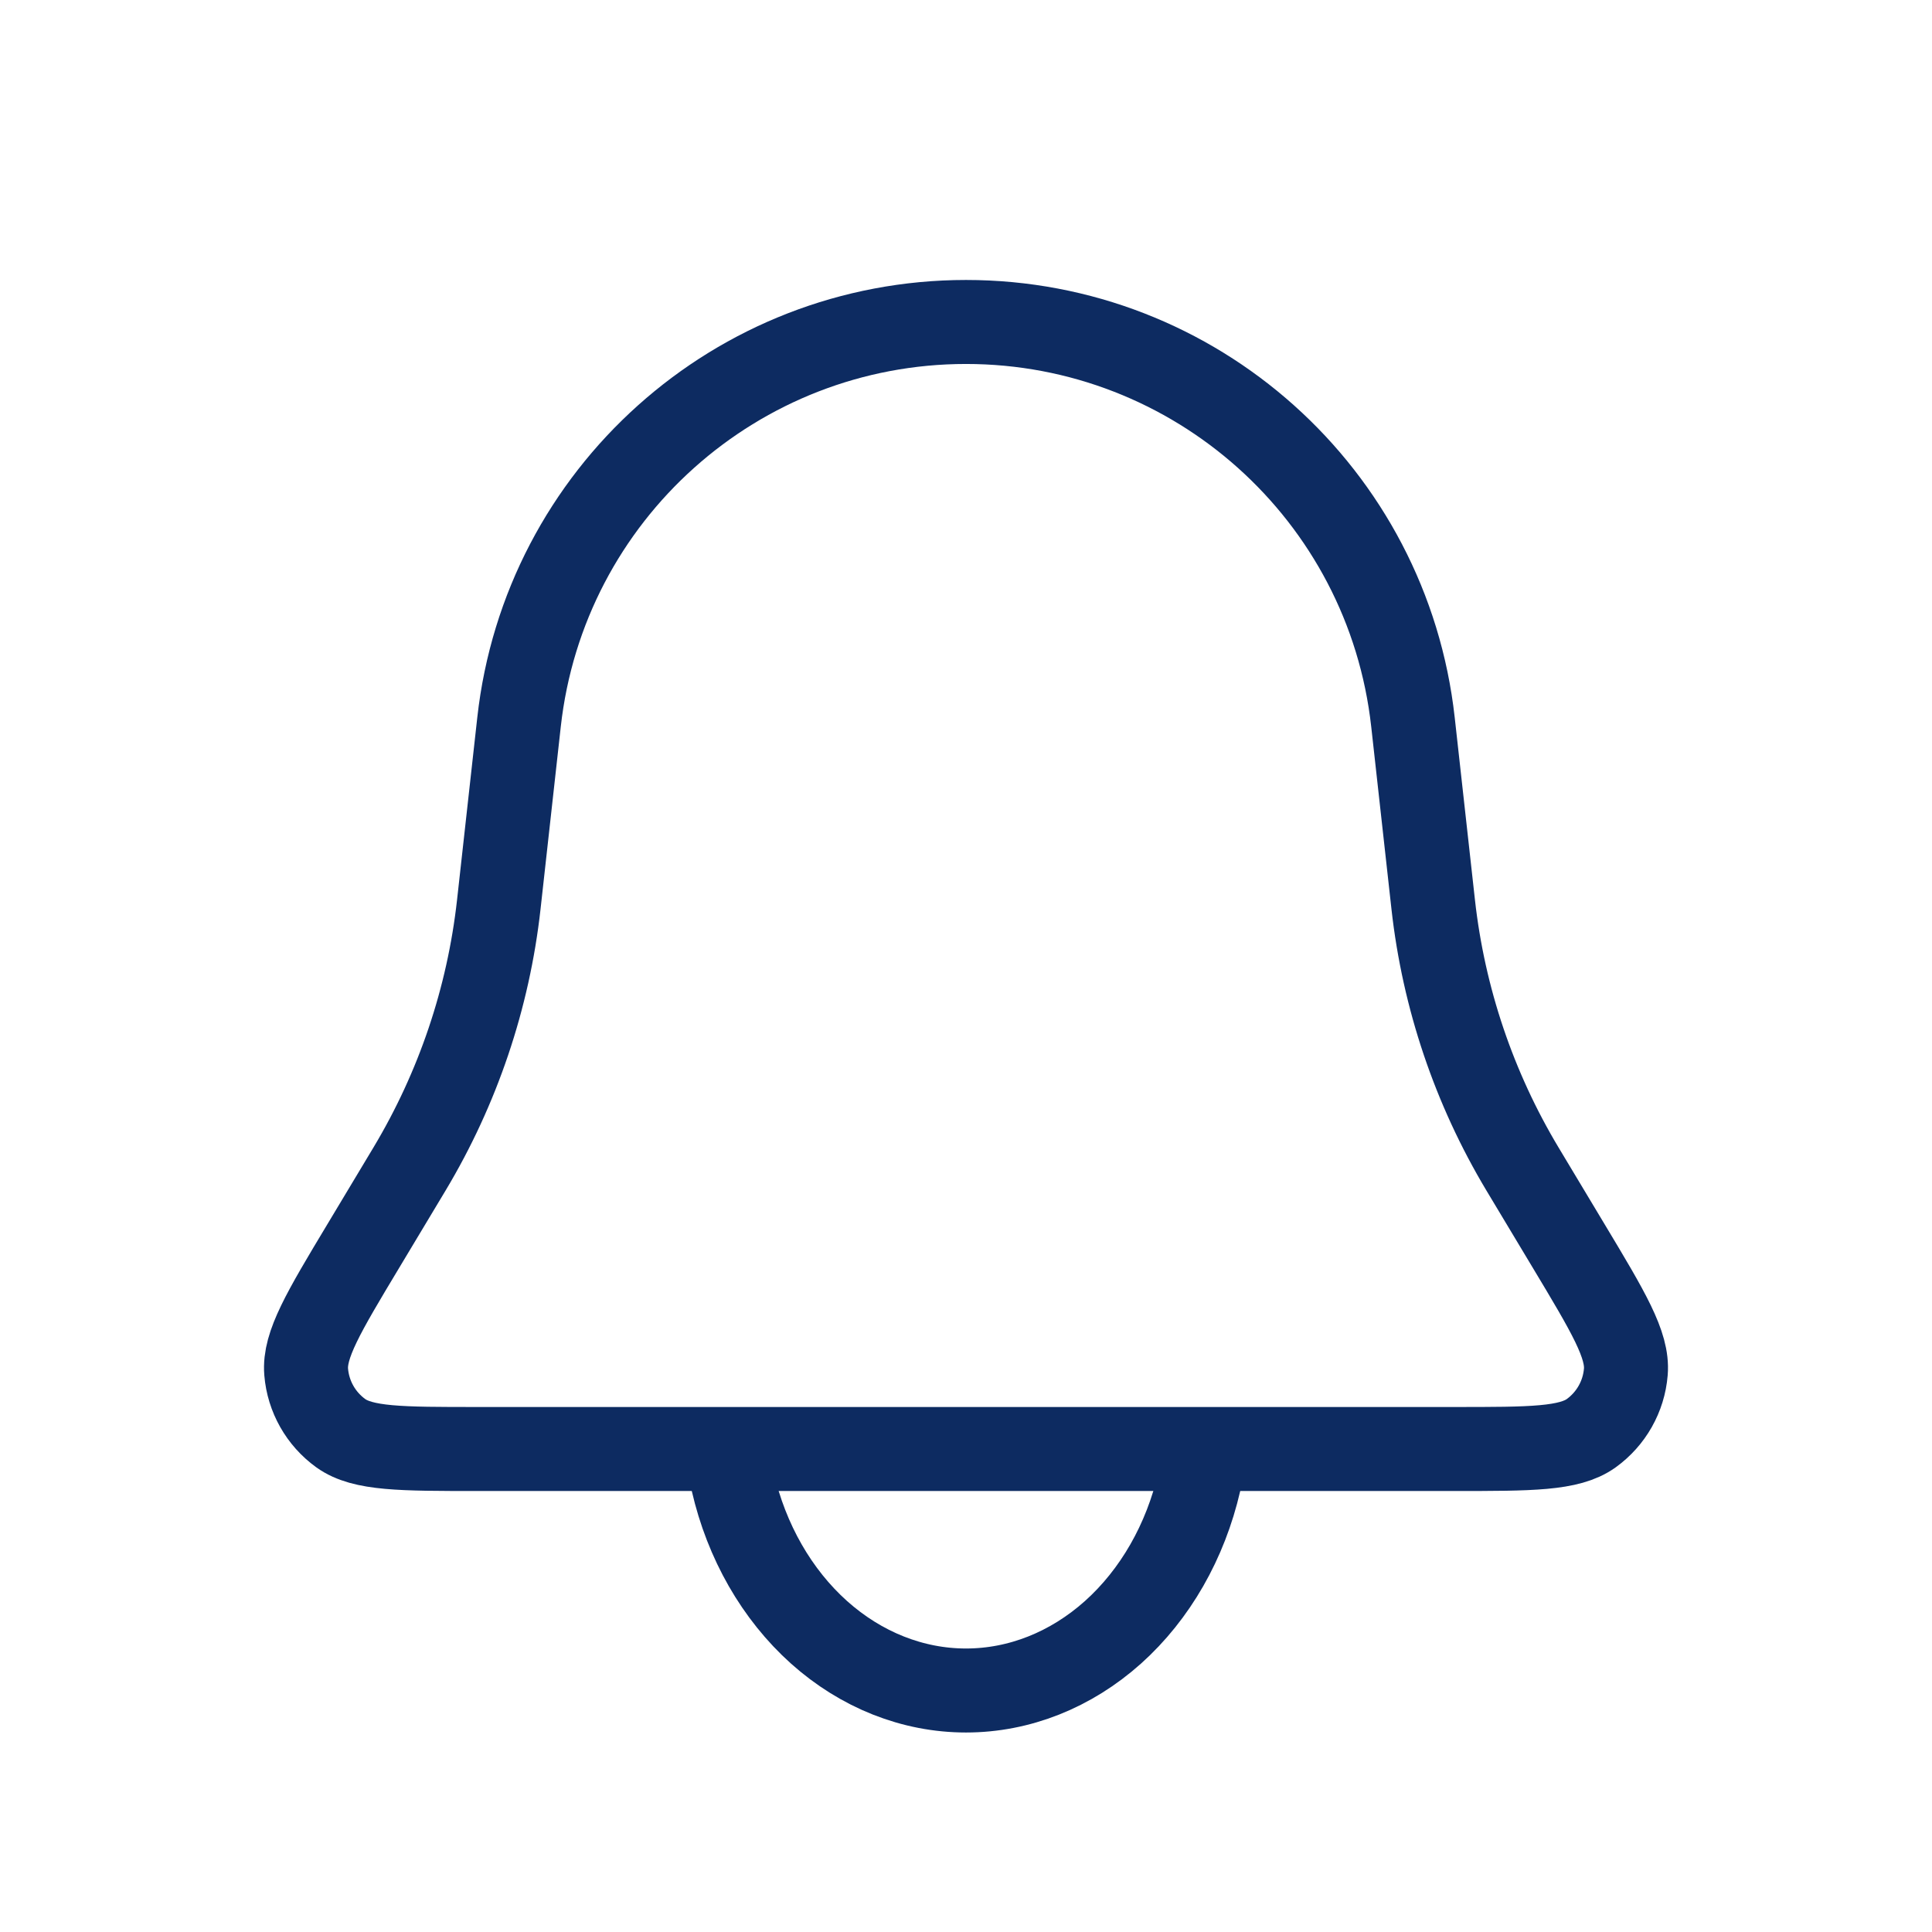
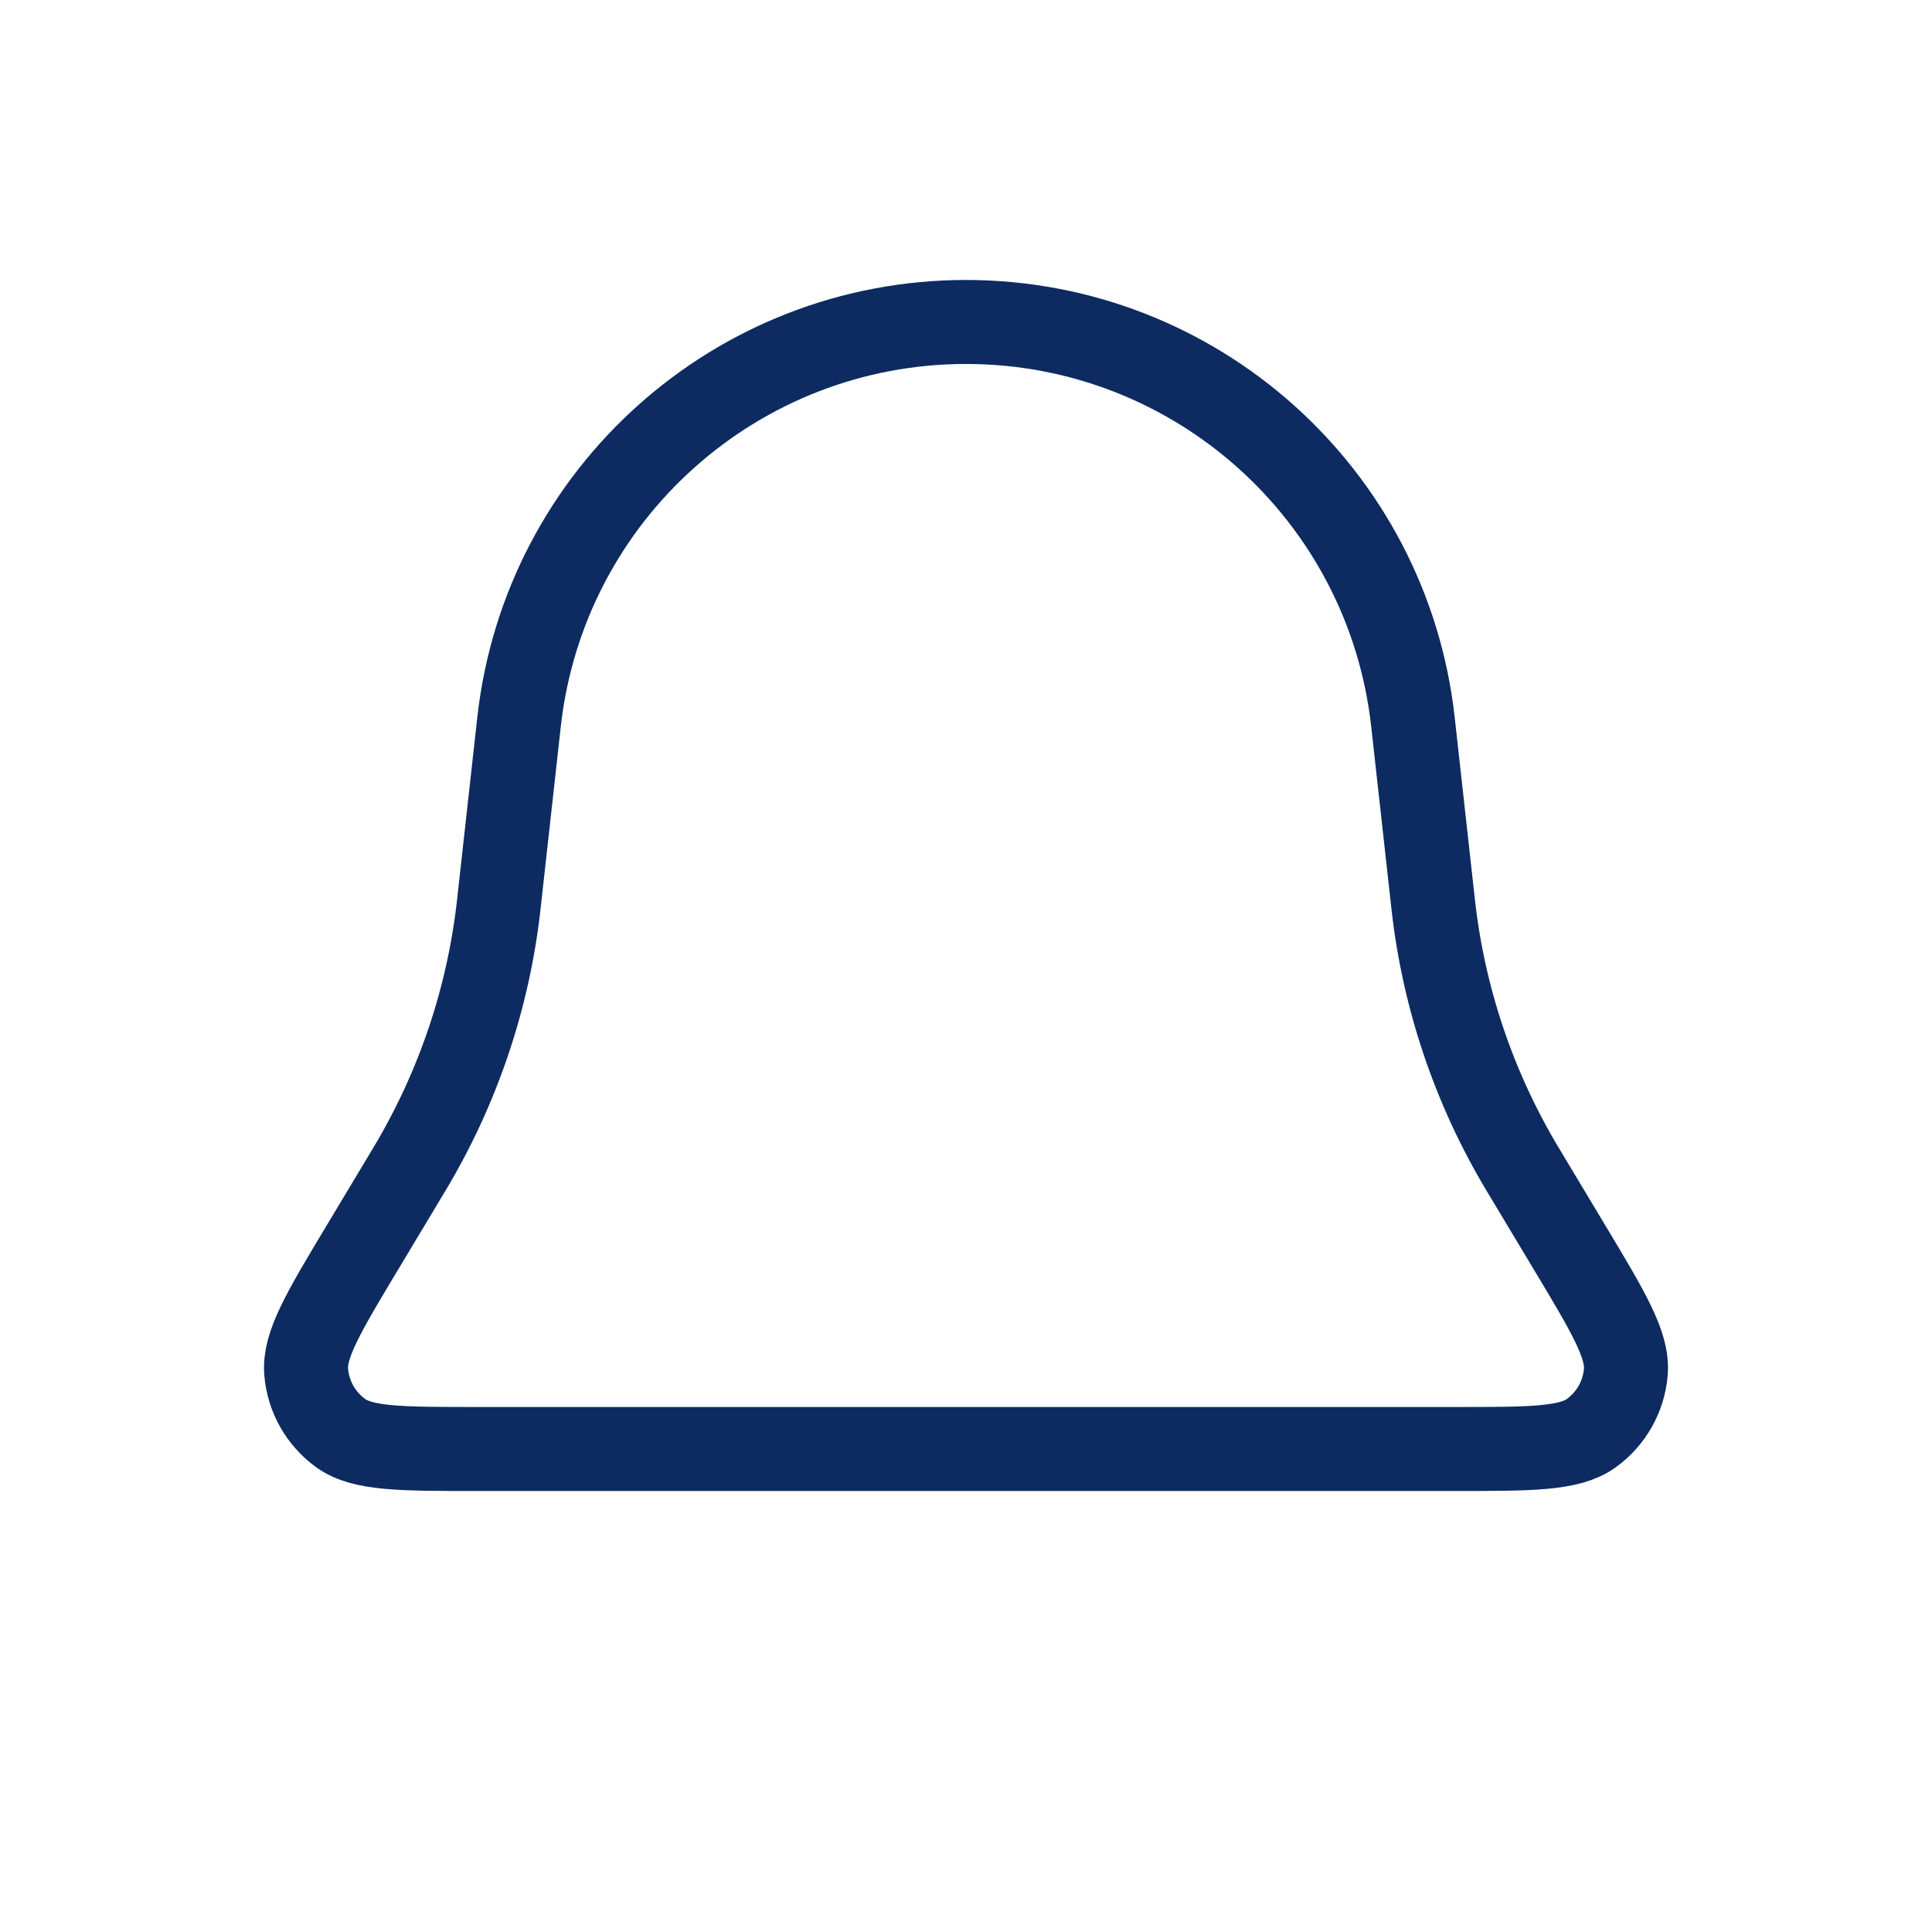
<svg xmlns="http://www.w3.org/2000/svg" width="23" height="23" viewBox="0 0 23 23" fill="none">
  <path d="M6.179 8.596C6.48 5.884 8.772 3.833 11.5 3.833V3.833C14.228 3.833 16.52 5.884 16.821 8.596L17.062 10.768C17.186 11.882 17.549 12.956 18.125 13.917L18.679 14.84C19.148 15.621 19.382 16.012 19.355 16.333C19.331 16.625 19.18 16.891 18.943 17.062C18.681 17.25 18.226 17.25 17.315 17.25H5.685C4.774 17.25 4.319 17.25 4.057 17.062C3.82 16.891 3.669 16.625 3.645 16.333C3.618 16.012 3.852 15.621 4.321 14.84L4.875 13.917C5.451 12.956 5.814 11.882 5.938 10.768L6.179 8.596Z" stroke="#0D2B61" />
-   <path d="M8.723 17.639C8.887 18.352 9.248 18.982 9.75 19.432C10.252 19.881 10.867 20.125 11.5 20.125C12.133 20.125 12.748 19.881 13.25 19.432C13.752 18.982 14.113 18.352 14.277 17.639" stroke="#0D2B61" stroke-linecap="round" />
</svg>